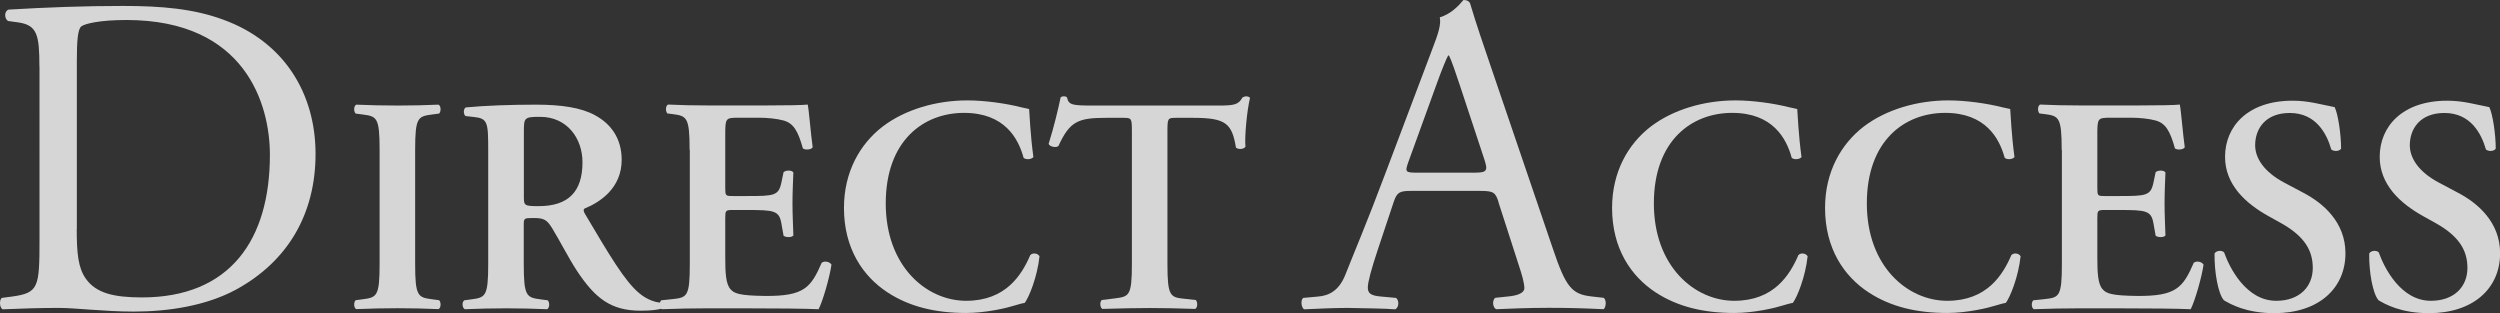
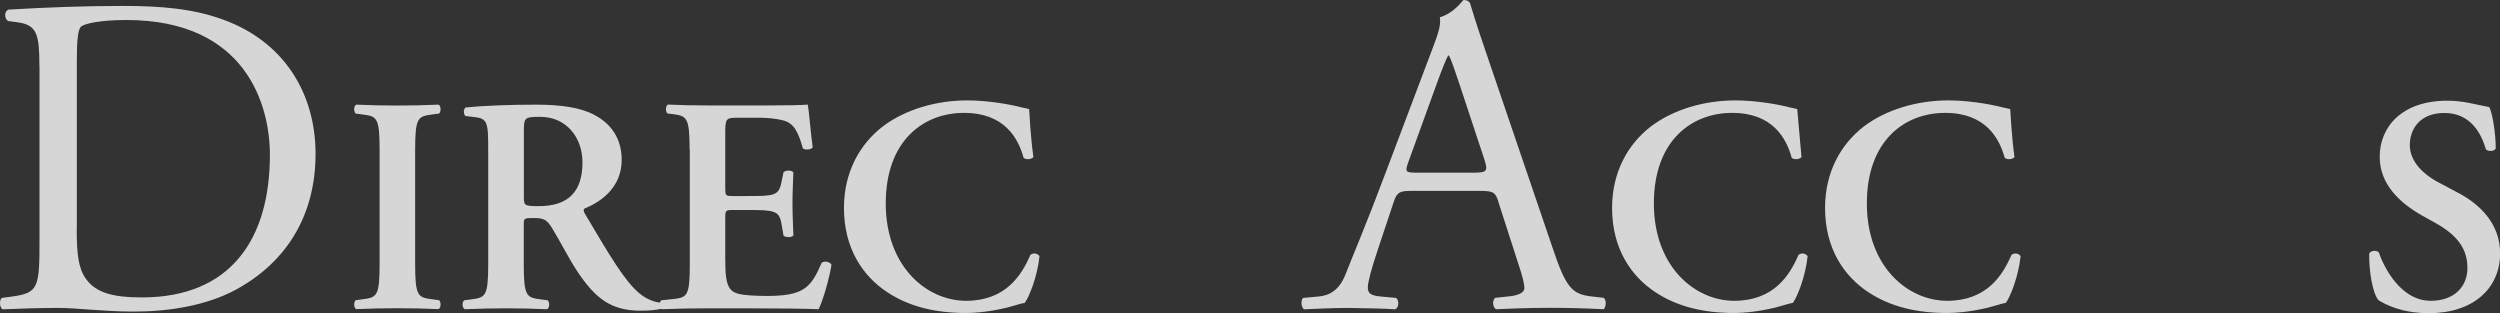
<svg xmlns="http://www.w3.org/2000/svg" viewBox="0 0 252.5 31.62">
  <rect x="0" y="0" width="252.5" height="31.62" fill="#333333" stroke="none" />
  <defs>
    <style>.cls-1{isolation:isolate;}.cls-2{fill:#fff;stroke-width:0px;}.cls-3{mix-blend-mode:screen;opacity:.8;}</style>
  </defs>
  <g class="cls-1">
    <g id="_レイヤー_2">
      <g id="_レイヤー_2-2">
        <g class="cls-3">
          <path class="cls-2" d="m3.98,6.72c0-3.22-.23-4.19-2.16-4.46l-1.01-.14c-.37-.23-.41-.97.05-1.15,3.91-.23,7.64-.37,11.55-.37s7.13.28,10.12,1.38c6.21,2.25,9.34,7.5,9.34,13.57s-2.81,10.86-8.05,13.71c-2.99,1.61-6.76,2.21-10.31,2.21-2.94,0-5.89-.37-7.5-.37-1.93,0-3.59.05-5.75.14-.28-.14-.37-.87-.09-1.15l1.06-.14c2.67-.37,2.76-.92,2.76-5.75V6.72Zm3.77,16.42c0,2.44.14,3.91.92,5.01,1.01,1.43,2.76,1.89,5.66,1.89,8.93,0,12.93-5.84,12.93-14.4,0-5.06-2.44-13.62-14.49-13.62-2.71,0-4.19.37-4.55.64s-.46,1.43-.46,3.5v16.98Z" />
          <path class="cls-2" d="m41.93,26.66c0,3.29.28,3.38,1.74,3.57l.68.09c.22.22.19.78-.06.9-1.36-.06-2.76-.09-4.12-.09s-2.82.03-4.19.09c-.25-.12-.28-.68-.06-.9l.68-.09c1.46-.19,1.74-.28,1.74-3.57v-11.53c0-3.29-.28-3.38-1.74-3.57l-.68-.09c-.22-.22-.19-.78.06-.9,1.36.06,2.76.09,4.19.09s2.76-.03,4.12-.09c.25.12.28.68.06.9l-.68.09c-1.46.19-1.74.28-1.74,3.57v11.53Z" />
          <path class="cls-2" d="m49.31,15.31c0-2.98-.03-3.35-1.49-3.5l-.81-.09c-.22-.22-.22-.71.03-.87,1.95-.19,4.59-.28,7.13-.28s4.53.31,5.89,1.05c1.58.84,2.73,2.29,2.73,4.53,0,2.85-2.2,4.28-3.72,4.9-.19.09-.12.34,0,.53,2.48,4.19,4.03,6.82,5.49,8.03.87.74,1.77.93,2.14.96.16.12.16.46.06.62-.37.09-.96.19-2.05.19-2.98,0-4.59-1.21-6.48-4.09-.84-1.3-1.71-3.01-2.45-4.22-.56-.93-.9-1.05-1.92-1.05-.93,0-.96.03-.96.68v3.97c0,3.29.28,3.38,1.74,3.57l.68.09c.22.22.19.78-.06.9-1.36-.06-2.76-.09-4.12-.09s-2.76.03-4.19.09c-.25-.12-.34-.68-.06-.9l.68-.09c1.46-.19,1.74-.28,1.74-3.57v-11.35Zm3.6,4.46c0,.99,0,1.05,1.49,1.05,3.04,0,4.43-1.49,4.43-4.43,0-2.45-1.58-4.59-4.28-4.59-1.61,0-1.64.09-1.64,1.52v6.45Z" />
          <path class="cls-2" d="m69.65,15.12c0-3.29-.28-3.41-1.74-3.6l-.5-.06c-.22-.22-.19-.78.06-.9,1.18.06,2.64.09,4,.09h5.92c1.98,0,3.78-.03,4.19-.09.12.53.31,2.98.5,4.31-.12.25-.74.31-.99.12-.5-1.8-.96-2.54-1.95-2.82-.71-.19-1.64-.28-2.48-.28h-2.08c-1.33,0-1.33.06-1.33,1.83v5.24c0,.81.03.84.74.84h1.49c2.7,0,3.16-.03,3.44-1.36l.22-1.05c.25-.22.84-.22.99.03-.03.84-.09,1.95-.09,3.1s.06,2.26.09,3.26c-.16.22-.74.22-.99.03l-.22-1.24c-.22-1.3-.74-1.36-3.44-1.36h-1.49c-.71,0-.74.06-.74.84v3.94c0,1.58.06,2.7.53,3.22.37.43.9.65,3.5.68,3.94.03,4.62-.84,5.71-3.35.28-.22.81-.12.99.19-.19,1.3-.87,3.66-1.3,4.5-1.36-.06-4.03-.09-7.66-.09h-3.53c-1.36,0-3.26.03-4.65.09-.25-.12-.28-.68-.06-.9l1.15-.12c1.46-.16,1.74-.25,1.74-3.53v-11.53Z" />
          <path class="cls-2" d="m104.37,15.87c-.22.25-.77.28-.99.06-.53-1.95-1.92-4.53-6.01-4.53s-7.91,2.79-7.91,9.15,4.12,9.83,8.12,9.83,5.61-2.6,6.48-4.62c.28-.28.77-.16.93.12-.22,2.08-1.05,4.12-1.49,4.71-.37.06-.74.19-1.08.28-.68.22-2.82.74-4.84.74-3.07,0-5.71-.62-7.94-2.08-2.51-1.64-4.4-4.46-4.4-8.53,0-3.63,1.61-6.45,3.91-8.22,2.29-1.74,5.43-2.64,8.56-2.64,1.77,0,3.91.31,5.36.68l.87.19c.06.71.12,2.54.43,4.84Z" />
-           <path class="cls-2" d="m114.32,13.26c0-1.3-.03-1.36-.84-1.36h-1.74c-2.85,0-3.69.34-4.84,2.85-.22.19-.87.09-.99-.22.53-1.67.99-3.6,1.21-4.68.06-.09.19-.12.34-.12.12,0,.25.03.31.12.16.78.59.81,2.7.81h12.65c1.52,0,1.98-.09,2.36-.81.12-.06.25-.12.37-.12.19,0,.34.06.4.16-.31,1.27-.56,3.94-.46,4.93-.16.25-.68.31-.96.09-.4-2.42-.99-3.01-4.31-3.01h-1.77c-.81,0-.84.06-.84,1.36v13.39c0,3.29.28,3.38,1.74,3.53l1.12.12c.22.22.19.78-.06.9-1.8-.06-3.19-.09-4.56-.09s-2.82.03-4.81.09c-.25-.12-.28-.74-.06-.9l1.3-.16c1.46-.19,1.74-.22,1.74-3.5v-13.39Z" />
        </g>
        <g class="cls-3">
          <path class="cls-2" d="m151.36,20.43c-.32-1.01-.51-1.15-1.89-1.15h-6.95c-1.15,0-1.43.14-1.75,1.1l-1.61,4.83c-.69,2.07-1.01,3.31-1.01,3.82,0,.55.23.83,1.33.92l1.52.14c.32.23.32.97-.09,1.15-1.2-.09-2.62-.09-4.78-.14-1.52,0-3.17.09-4.42.14-.28-.18-.37-.92-.09-1.15l1.52-.14c1.1-.09,2.12-.6,2.76-2.25.83-2.12,2.12-5.11,4.05-10.26l4.69-12.42c.64-1.66.92-2.53.78-3.27,1.1-.32,1.89-1.15,2.39-1.75.28,0,.6.09.69.41.6,2.02,1.33,4.14,2.02,6.16l6.3,18.49c1.33,3.96,1.93,4.65,3.91,4.88l1.24.14c.32.23.23.97,0,1.15-1.89-.09-3.5-.14-5.57-.14-2.21,0-3.96.09-5.29.14-.37-.18-.41-.92-.09-1.15l1.33-.14c.97-.09,1.61-.37,1.61-.83,0-.51-.23-1.33-.6-2.44l-2.02-6.26Zm-9.11-4.09c-.37,1.06-.32,1.1.97,1.1h5.66c1.33,0,1.43-.18,1.01-1.43l-2.48-7.5c-.37-1.1-.78-2.35-1.06-2.9h-.09c-.14.23-.6,1.33-1.1,2.71l-2.9,8Z" />
-           <path class="cls-2" d="m181.95,15.87c-.22.25-.77.28-.99.06-.53-1.95-1.92-4.53-6.01-4.53s-7.91,2.79-7.91,9.15,4.12,9.83,8.12,9.83,5.61-2.6,6.48-4.62c.28-.28.77-.16.93.12-.22,2.08-1.05,4.12-1.49,4.71-.37.06-.74.19-1.08.28-.68.22-2.82.74-4.84.74-3.07,0-5.71-.62-7.94-2.08-2.51-1.64-4.4-4.46-4.4-8.53,0-3.63,1.61-6.45,3.91-8.22,2.29-1.74,5.43-2.64,8.56-2.64,1.77,0,3.91.31,5.36.68l.87.19c.06.71.12,2.54.43,4.84Z" />
+           <path class="cls-2" d="m181.95,15.87c-.22.25-.77.28-.99.06-.53-1.95-1.92-4.53-6.01-4.53s-7.91,2.79-7.91,9.15,4.12,9.83,8.12,9.83,5.61-2.6,6.48-4.62c.28-.28.77-.16.93.12-.22,2.08-1.05,4.12-1.49,4.71-.37.06-.74.19-1.08.28-.68.22-2.82.74-4.84.74-3.07,0-5.71-.62-7.94-2.08-2.51-1.64-4.4-4.46-4.4-8.53,0-3.63,1.61-6.45,3.91-8.22,2.29-1.74,5.43-2.64,8.56-2.64,1.77,0,3.91.31,5.36.68l.87.19Z" />
          <path class="cls-2" d="m203.46,15.87c-.22.25-.77.28-.99.06-.53-1.95-1.92-4.53-6.01-4.53s-7.91,2.79-7.91,9.15,4.12,9.83,8.12,9.83,5.61-2.6,6.48-4.62c.28-.28.78-.16.93.12-.22,2.08-1.05,4.12-1.49,4.71-.37.06-.74.19-1.08.28-.68.22-2.82.74-4.84.74-3.07,0-5.71-.62-7.94-2.08-2.51-1.64-4.4-4.46-4.4-8.53,0-3.63,1.61-6.45,3.91-8.22,2.29-1.74,5.43-2.64,8.56-2.64,1.77,0,3.91.31,5.36.68l.87.19c.06.71.12,2.54.43,4.84Z" />
-           <path class="cls-2" d="m208.23,15.12c0-3.29-.28-3.41-1.74-3.6l-.5-.06c-.22-.22-.19-.78.06-.9,1.18.06,2.64.09,4,.09h5.92c1.98,0,3.78-.03,4.19-.09.12.53.31,2.98.5,4.31-.12.25-.74.31-.99.12-.5-1.8-.96-2.54-1.95-2.82-.71-.19-1.64-.28-2.48-.28h-2.08c-1.33,0-1.33.06-1.33,1.83v5.24c0,.81.03.84.74.84h1.49c2.7,0,3.16-.03,3.44-1.36l.22-1.05c.25-.22.84-.22.99.03-.03.84-.09,1.95-.09,3.1s.06,2.26.09,3.26c-.16.22-.74.22-.99.03l-.22-1.24c-.22-1.3-.74-1.36-3.44-1.36h-1.49c-.71,0-.74.06-.74.84v3.94c0,1.58.06,2.7.53,3.22.37.43.9.65,3.5.68,3.94.03,4.62-.84,5.71-3.35.28-.22.81-.12.99.19-.19,1.3-.87,3.66-1.3,4.5-1.36-.06-4.03-.09-7.66-.09h-3.53c-1.36,0-3.26.03-4.65.09-.25-.12-.28-.68-.06-.9l1.15-.12c1.46-.16,1.74-.25,1.74-3.53v-11.53Z" />
-           <path class="cls-2" d="m224.6,30.31c-.56-.65-.96-2.79-.93-4.71.19-.31.71-.34.96-.12.56,1.58,2.23,4.9,5.27,4.9,2.36,0,3.69-1.43,3.69-3.32,0-1.77-.84-3.19-3.16-4.5l-1.33-.74c-2.33-1.3-4.37-3.19-4.37-5.98,0-3.07,2.29-5.67,6.82-5.67,1.61,0,2.79.37,4.25.65.34.68.65,2.73.65,4.19-.16.28-.71.31-.99.09-.46-1.61-1.55-3.69-4.19-3.69-2.48,0-3.5,1.61-3.5,3.26,0,1.3.9,2.7,2.95,3.78l1.92,1.02c2.01,1.05,4.25,2.98,4.25,6.11,0,3.54-2.7,6.05-7.19,6.05-2.85,0-4.46-.93-5.08-1.3Z" />
          <path class="cls-2" d="m240.22,30.31c-.56-.65-.96-2.79-.93-4.71.19-.31.71-.34.96-.12.56,1.58,2.23,4.9,5.27,4.9,2.36,0,3.69-1.43,3.69-3.32,0-1.77-.84-3.19-3.16-4.5l-1.33-.74c-2.33-1.3-4.37-3.19-4.37-5.98,0-3.07,2.29-5.67,6.82-5.67,1.61,0,2.79.37,4.25.65.34.68.65,2.73.65,4.19-.16.28-.71.31-.99.09-.46-1.61-1.55-3.69-4.19-3.69-2.48,0-3.5,1.61-3.5,3.26,0,1.3.9,2.7,2.95,3.78l1.92,1.02c2.01,1.05,4.25,2.98,4.25,6.11,0,3.54-2.7,6.05-7.19,6.05-2.85,0-4.46-.93-5.08-1.3Z" />
        </g>
      </g>
    </g>
  </g>
</svg>